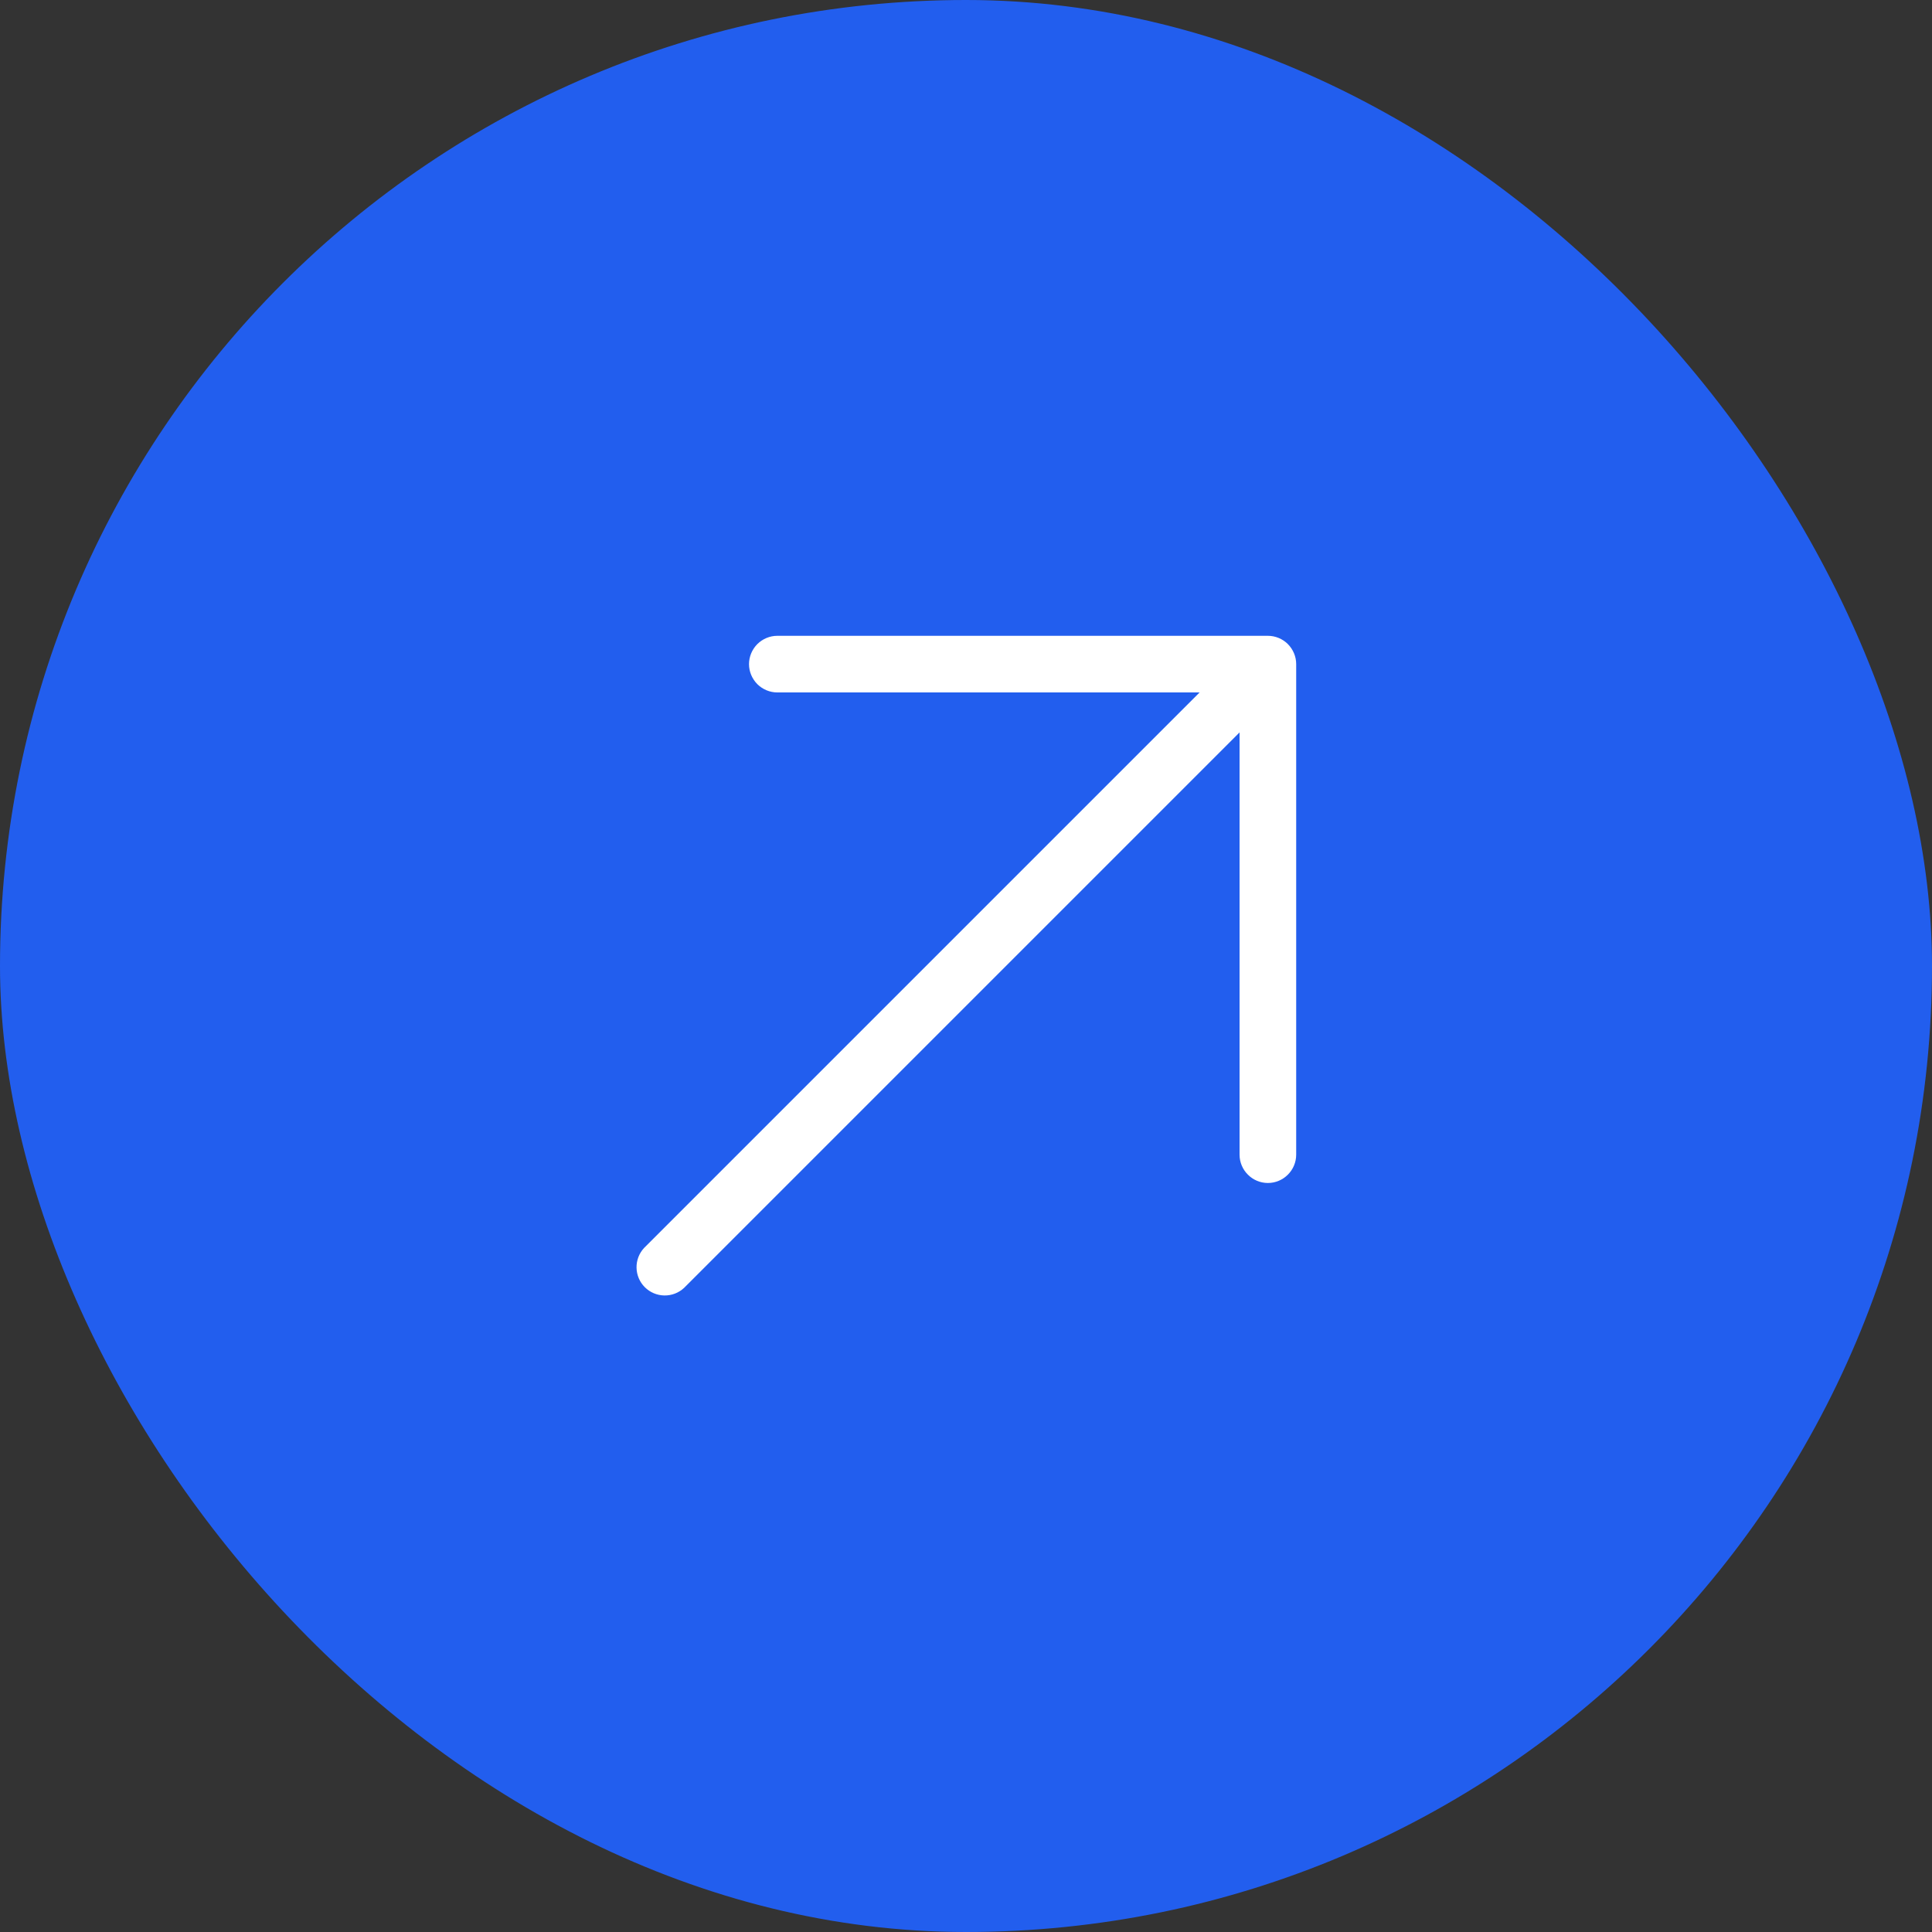
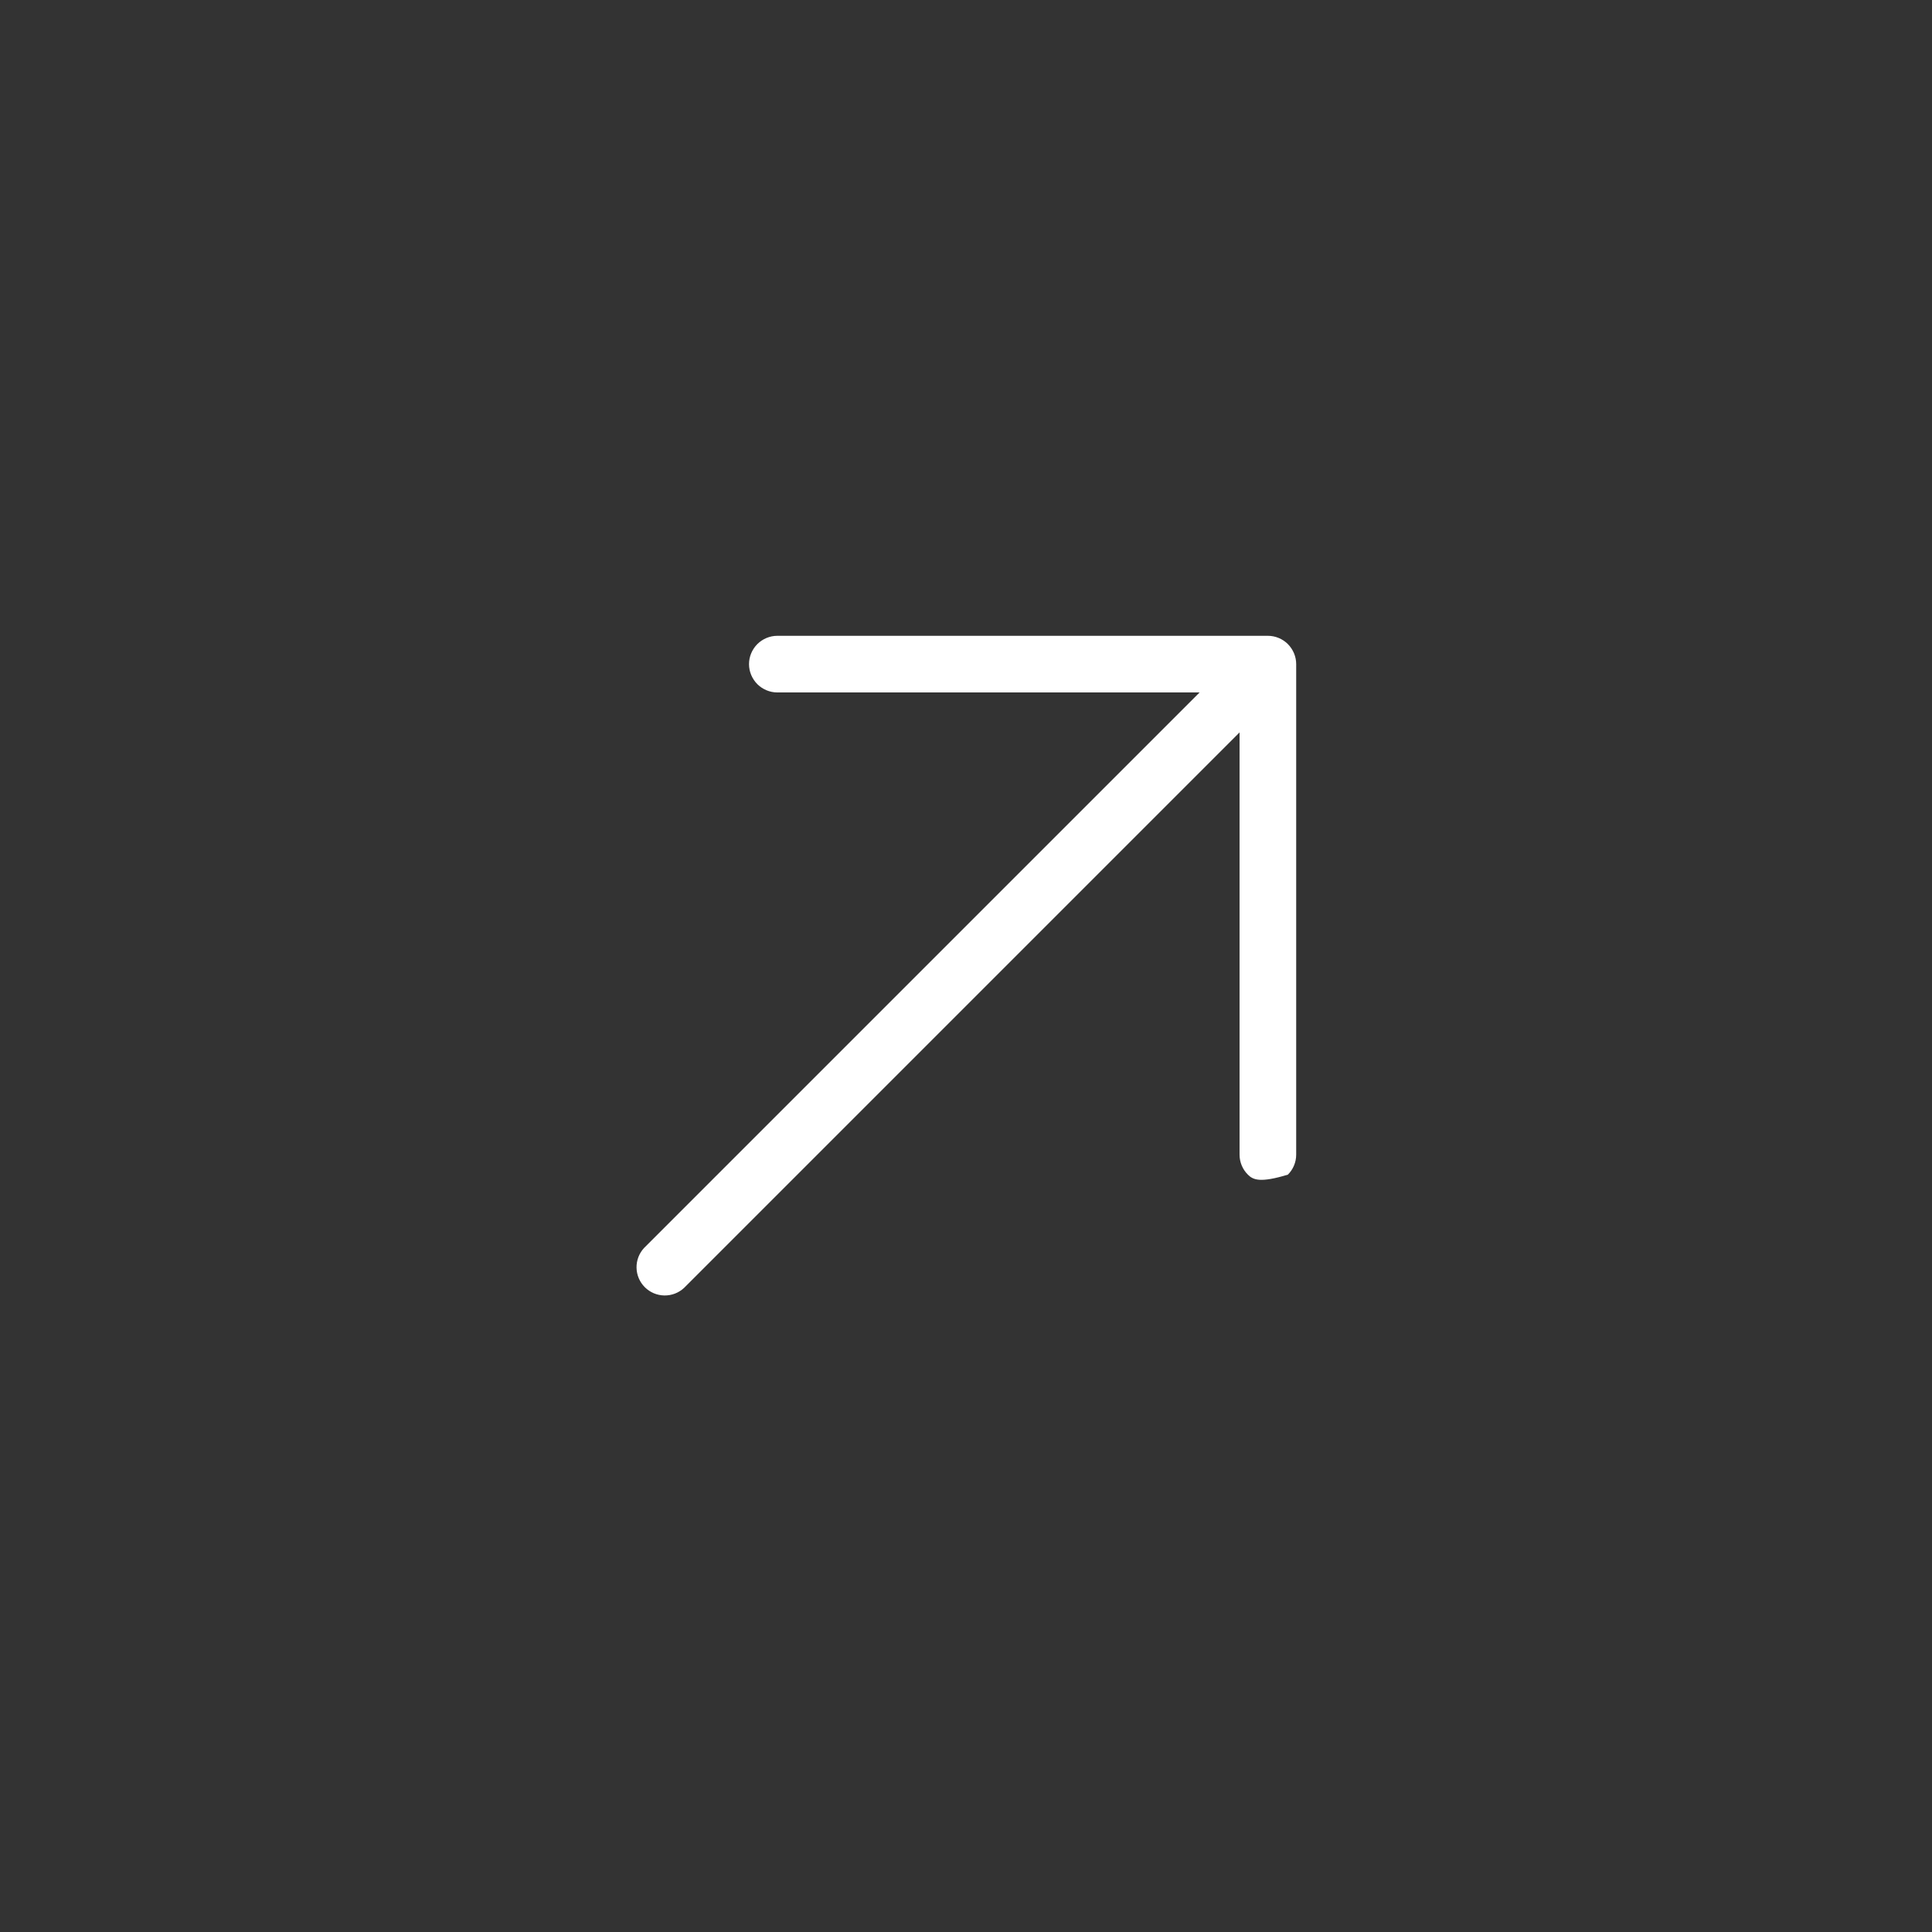
<svg xmlns="http://www.w3.org/2000/svg" width="32" height="32" viewBox="0 0 32 32" fill="none">
  <rect x="0" y="0" width="32" height="32" fill="#333333" stroke="none" />
-   <rect width="32" height="32" rx="16" fill="#225EEE" />
-   <path d="M21.469 11V19.125C21.469 19.249 21.419 19.369 21.331 19.456C21.244 19.544 21.124 19.594 21 19.594C20.876 19.594 20.756 19.544 20.669 19.456C20.581 19.369 20.531 19.249 20.531 19.125V12.131L11.331 21.331C11.242 21.414 11.125 21.459 11.003 21.457C10.882 21.455 10.766 21.406 10.68 21.32C10.594 21.234 10.545 21.118 10.543 20.997C10.541 20.875 10.586 20.758 10.669 20.669L19.869 11.469H12.875C12.751 11.469 12.632 11.419 12.544 11.332C12.456 11.243 12.406 11.124 12.406 11C12.406 10.876 12.456 10.757 12.544 10.668C12.632 10.581 12.751 10.531 12.875 10.531H21C21.124 10.531 21.244 10.581 21.331 10.668C21.419 10.757 21.469 10.876 21.469 11Z" fill="white" />
+   <path d="M21.469 11V19.125C21.469 19.249 21.419 19.369 21.331 19.456C20.876 19.594 20.756 19.544 20.669 19.456C20.581 19.369 20.531 19.249 20.531 19.125V12.131L11.331 21.331C11.242 21.414 11.125 21.459 11.003 21.457C10.882 21.455 10.766 21.406 10.68 21.32C10.594 21.234 10.545 21.118 10.543 20.997C10.541 20.875 10.586 20.758 10.669 20.669L19.869 11.469H12.875C12.751 11.469 12.632 11.419 12.544 11.332C12.456 11.243 12.406 11.124 12.406 11C12.406 10.876 12.456 10.757 12.544 10.668C12.632 10.581 12.751 10.531 12.875 10.531H21C21.124 10.531 21.244 10.581 21.331 10.668C21.419 10.757 21.469 10.876 21.469 11Z" fill="white" />
</svg>